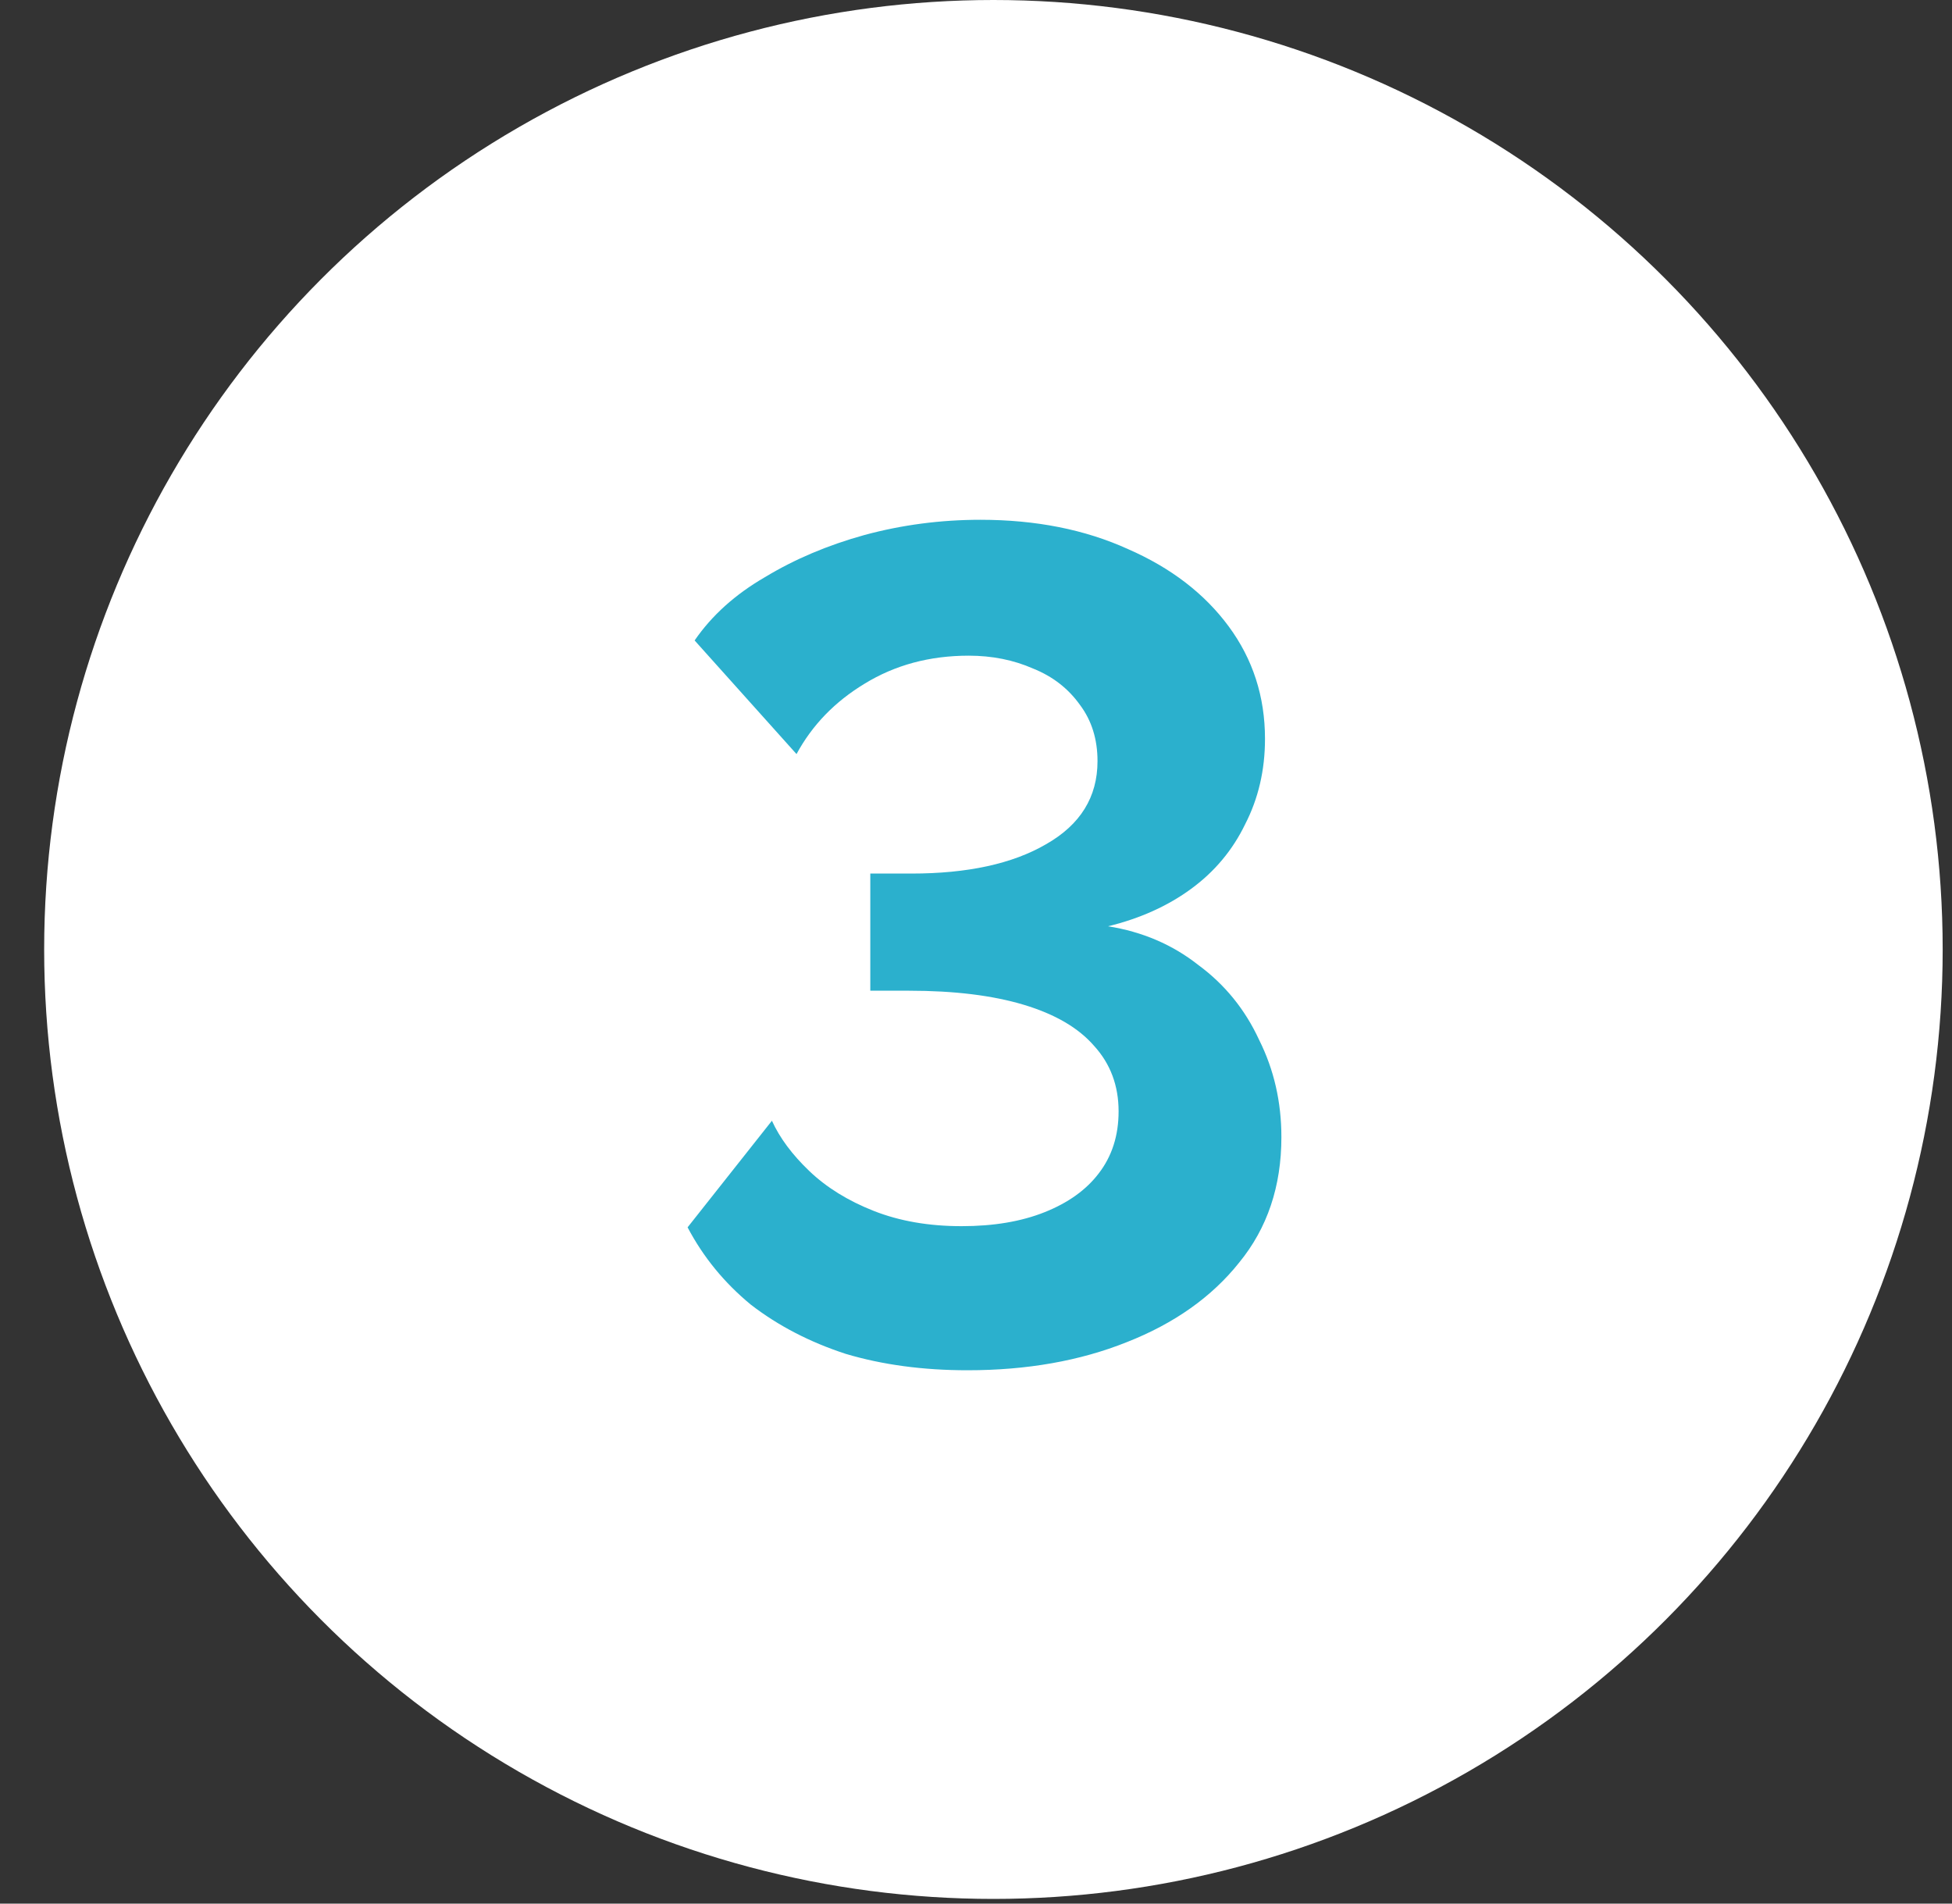
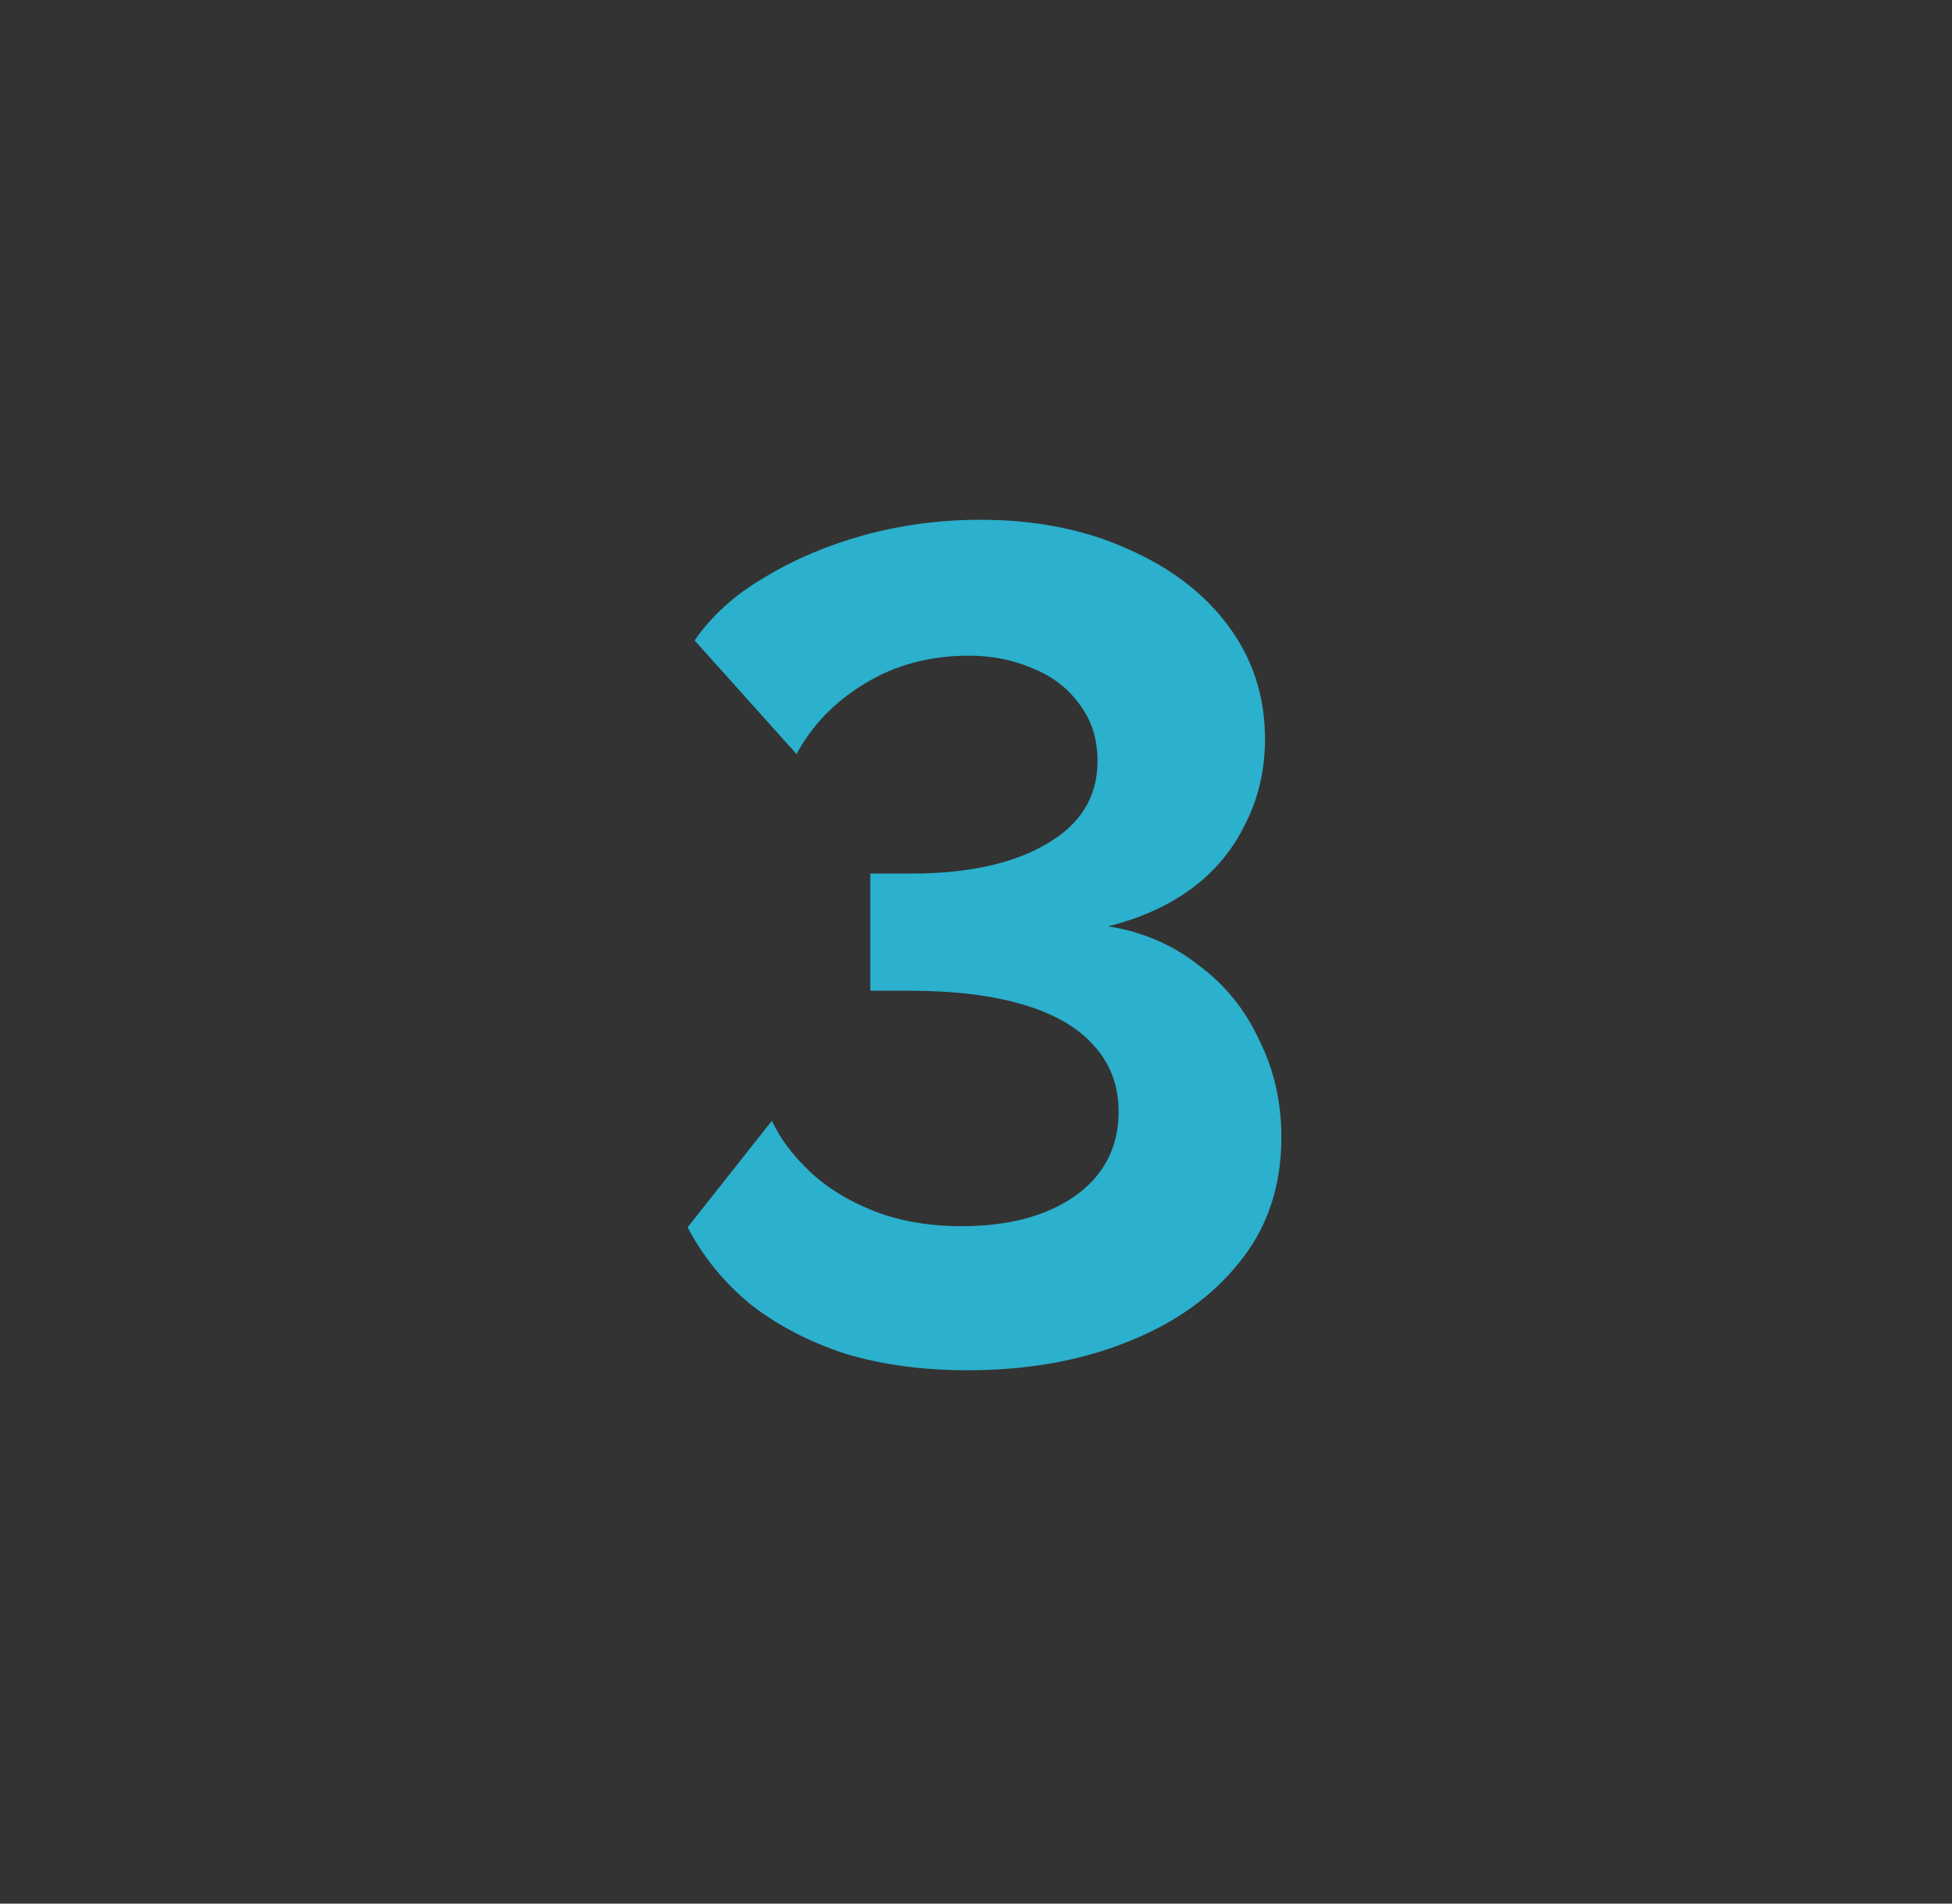
<svg xmlns="http://www.w3.org/2000/svg" width="40" height="39" viewBox="0 0 40 39" fill="none">
  <rect x="0" y="0" width="40" height="39" fill="#333333" stroke="none" />
-   <circle cx="20.357" cy="19.452" r="19.452" fill="white" />
  <path d="M19.826 28.073C18.914 28.073 18.082 27.961 17.33 27.737C16.594 27.497 15.946 27.161 15.386 26.729C14.842 26.281 14.41 25.753 14.09 25.145L15.818 22.961C15.978 23.313 16.234 23.657 16.586 23.993C16.938 24.329 17.378 24.601 17.906 24.809C18.434 25.017 19.034 25.121 19.706 25.121C20.362 25.121 20.93 25.025 21.41 24.833C21.89 24.641 22.258 24.377 22.514 24.041C22.786 23.689 22.922 23.265 22.922 22.769C22.922 22.241 22.754 21.793 22.418 21.425C22.098 21.057 21.618 20.777 20.978 20.585C20.338 20.393 19.554 20.297 18.626 20.297H17.834V17.897H18.674C19.826 17.897 20.746 17.697 21.434 17.297C22.138 16.897 22.49 16.329 22.49 15.593C22.49 15.145 22.37 14.761 22.13 14.441C21.89 14.105 21.57 13.857 21.17 13.697C20.77 13.521 20.33 13.433 19.85 13.433C19.05 13.433 18.338 13.625 17.714 14.009C17.106 14.377 16.642 14.857 16.322 15.449L14.234 13.121C14.586 12.609 15.066 12.177 15.674 11.825C16.282 11.457 16.962 11.169 17.714 10.961C18.482 10.753 19.274 10.649 20.09 10.649C21.226 10.649 22.234 10.849 23.114 11.249C23.994 11.633 24.682 12.161 25.178 12.833C25.674 13.505 25.922 14.273 25.922 15.137C25.922 15.777 25.786 16.361 25.514 16.889C25.258 17.417 24.89 17.857 24.41 18.209C23.93 18.561 23.362 18.817 22.706 18.977C23.41 19.089 24.026 19.353 24.554 19.769C25.098 20.169 25.514 20.681 25.802 21.305C26.106 21.913 26.258 22.577 26.258 23.297C26.258 24.305 25.97 25.161 25.394 25.865C24.834 26.569 24.066 27.113 23.09 27.497C22.13 27.881 21.042 28.073 19.826 28.073Z" fill="#2BB0CD" />
</svg>